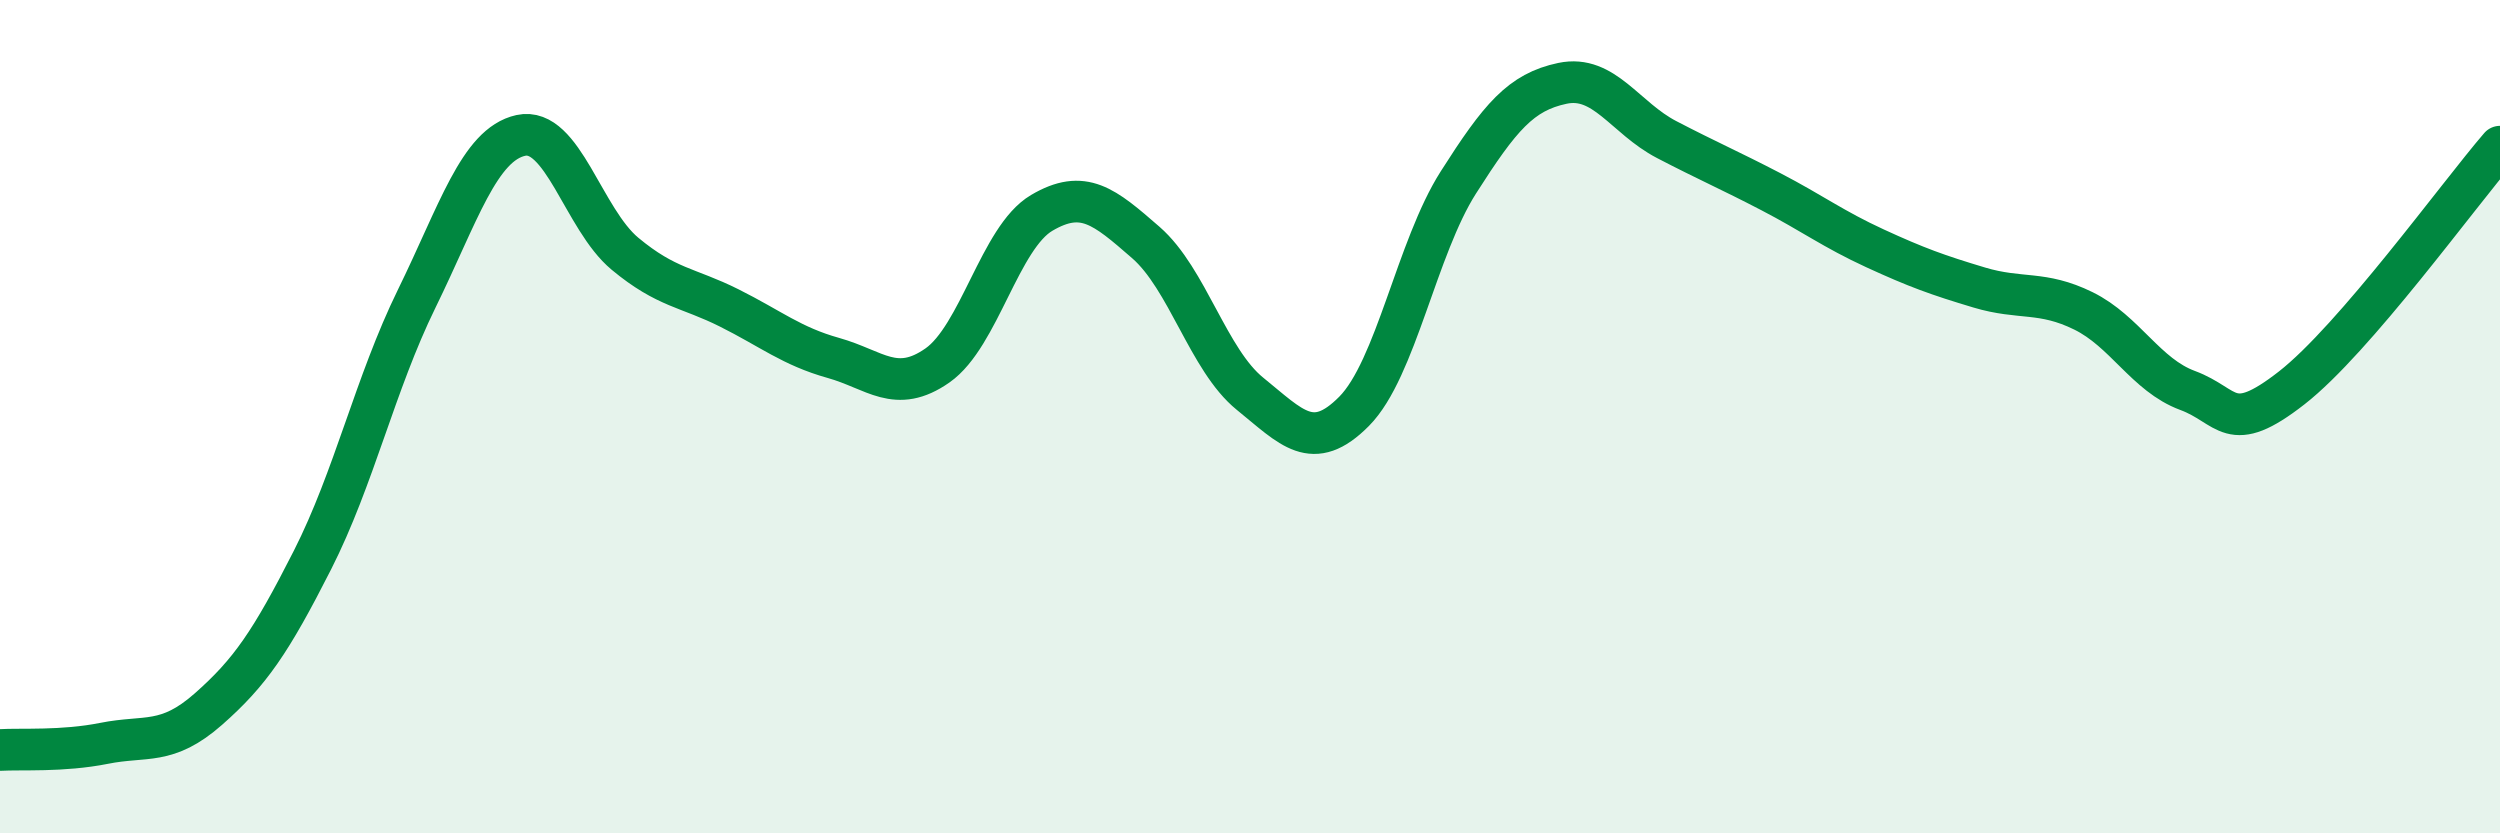
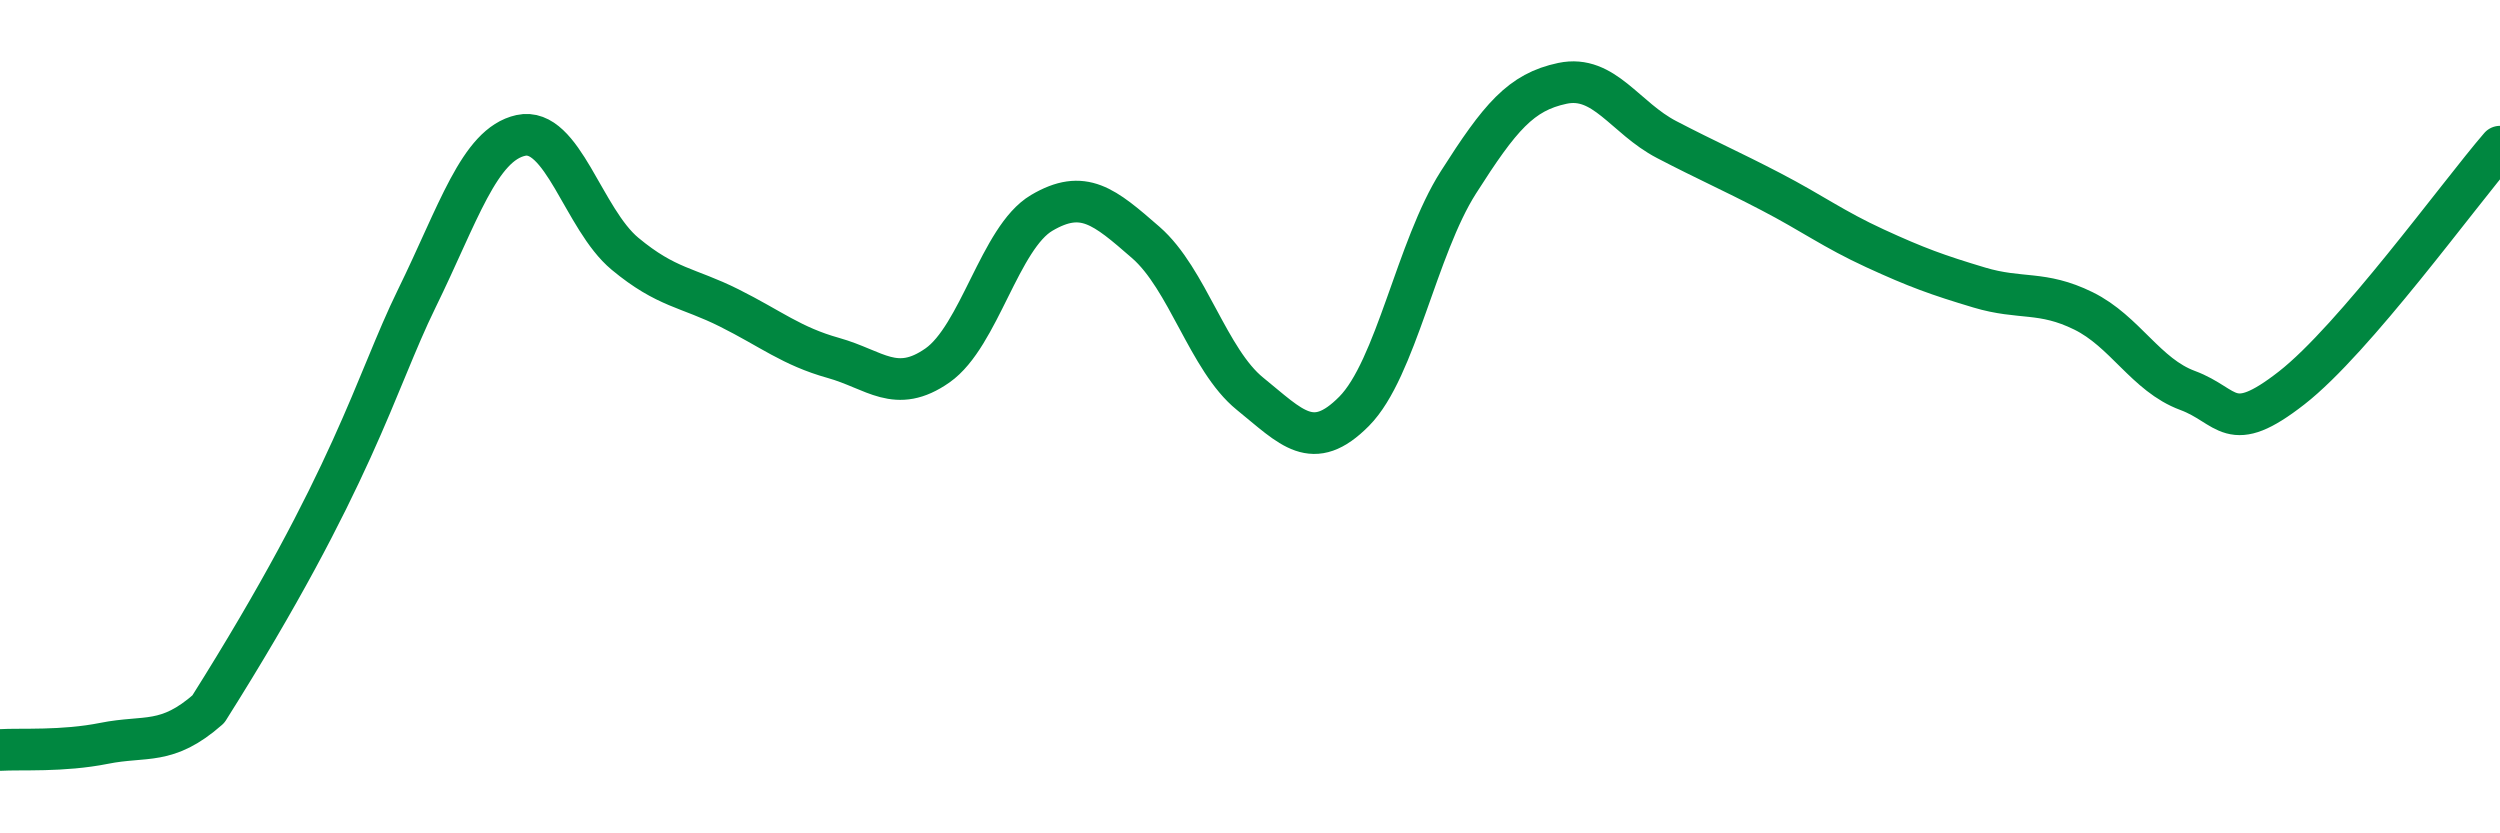
<svg xmlns="http://www.w3.org/2000/svg" width="60" height="20" viewBox="0 0 60 20">
-   <path d="M 0,18 C 0.5,17.97 1.5,18.04 2.5,17.84 C 3.5,17.64 4,17.9 5,17.02 C 6,16.14 6.5,15.41 7.5,13.44 C 8.5,11.47 9,9.21 10,7.17 C 11,5.13 11.5,3.47 12.5,3.25 C 13.5,3.03 14,5.26 15,6.09 C 16,6.92 16.5,6.89 17.5,7.39 C 18.5,7.89 19,8.31 20,8.59 C 21,8.87 21.5,9.47 22.5,8.77 C 23.5,8.07 24,5.7 25,5.11 C 26,4.52 26.5,4.95 27.5,5.82 C 28.5,6.69 29,8.64 30,9.45 C 31,10.26 31.5,10.88 32.5,9.87 C 33.5,8.86 34,5.95 35,4.38 C 36,2.81 36.5,2.21 37.5,2 C 38.5,1.79 39,2.83 40,3.35 C 41,3.87 41.5,4.08 42.5,4.6 C 43.5,5.12 44,5.5 45,5.96 C 46,6.42 46.5,6.6 47.5,6.9 C 48.5,7.2 49,6.97 50,7.46 C 51,7.95 51.5,9 52.5,9.37 C 53.5,9.74 53.5,10.48 55,9.31 C 56.5,8.14 59,4.68 60,3.52L60 20L0 20Z" fill="#008740" opacity="0.1" stroke-linecap="round" stroke-linejoin="round" />
-   <path d="M 0,18 C 0.5,17.97 1.5,18.04 2.5,17.84 C 3.5,17.64 4,17.9 5,17.02 C 6,16.14 6.5,15.41 7.5,13.44 C 8.5,11.47 9,9.21 10,7.17 C 11,5.13 11.5,3.47 12.5,3.25 C 13.5,3.03 14,5.26 15,6.09 C 16,6.92 16.5,6.89 17.5,7.39 C 18.5,7.89 19,8.31 20,8.59 C 21,8.87 21.5,9.47 22.5,8.77 C 23.5,8.07 24,5.7 25,5.11 C 26,4.52 26.5,4.95 27.5,5.82 C 28.5,6.69 29,8.64 30,9.45 C 31,10.26 31.5,10.88 32.5,9.87 C 33.5,8.86 34,5.95 35,4.38 C 36,2.81 36.5,2.21 37.5,2 C 38.5,1.79 39,2.83 40,3.35 C 41,3.87 41.5,4.08 42.5,4.6 C 43.5,5.12 44,5.5 45,5.96 C 46,6.42 46.5,6.6 47.5,6.9 C 48.5,7.2 49,6.97 50,7.46 C 51,7.95 51.5,9 52.5,9.37 C 53.5,9.74 53.5,10.48 55,9.31 C 56.5,8.14 59,4.68 60,3.52" stroke="#008740" stroke-width="1" fill="none" stroke-linecap="round" stroke-linejoin="round" />
+   <path d="M 0,18 C 0.5,17.97 1.5,18.04 2.5,17.84 C 3.5,17.64 4,17.9 5,17.02 C 8.5,11.47 9,9.21 10,7.17 C 11,5.13 11.5,3.47 12.5,3.25 C 13.5,3.03 14,5.26 15,6.09 C 16,6.92 16.5,6.89 17.5,7.39 C 18.5,7.89 19,8.31 20,8.59 C 21,8.87 21.5,9.47 22.5,8.77 C 23.5,8.07 24,5.7 25,5.11 C 26,4.52 26.5,4.95 27.5,5.82 C 28.5,6.69 29,8.64 30,9.45 C 31,10.26 31.5,10.88 32.5,9.87 C 33.5,8.86 34,5.95 35,4.38 C 36,2.81 36.5,2.21 37.5,2 C 38.5,1.79 39,2.83 40,3.35 C 41,3.87 41.5,4.08 42.5,4.6 C 43.5,5.12 44,5.5 45,5.96 C 46,6.42 46.5,6.6 47.5,6.9 C 48.5,7.2 49,6.97 50,7.46 C 51,7.95 51.5,9 52.5,9.37 C 53.5,9.74 53.5,10.48 55,9.31 C 56.5,8.14 59,4.68 60,3.52" stroke="#008740" stroke-width="1" fill="none" stroke-linecap="round" stroke-linejoin="round" />
</svg>